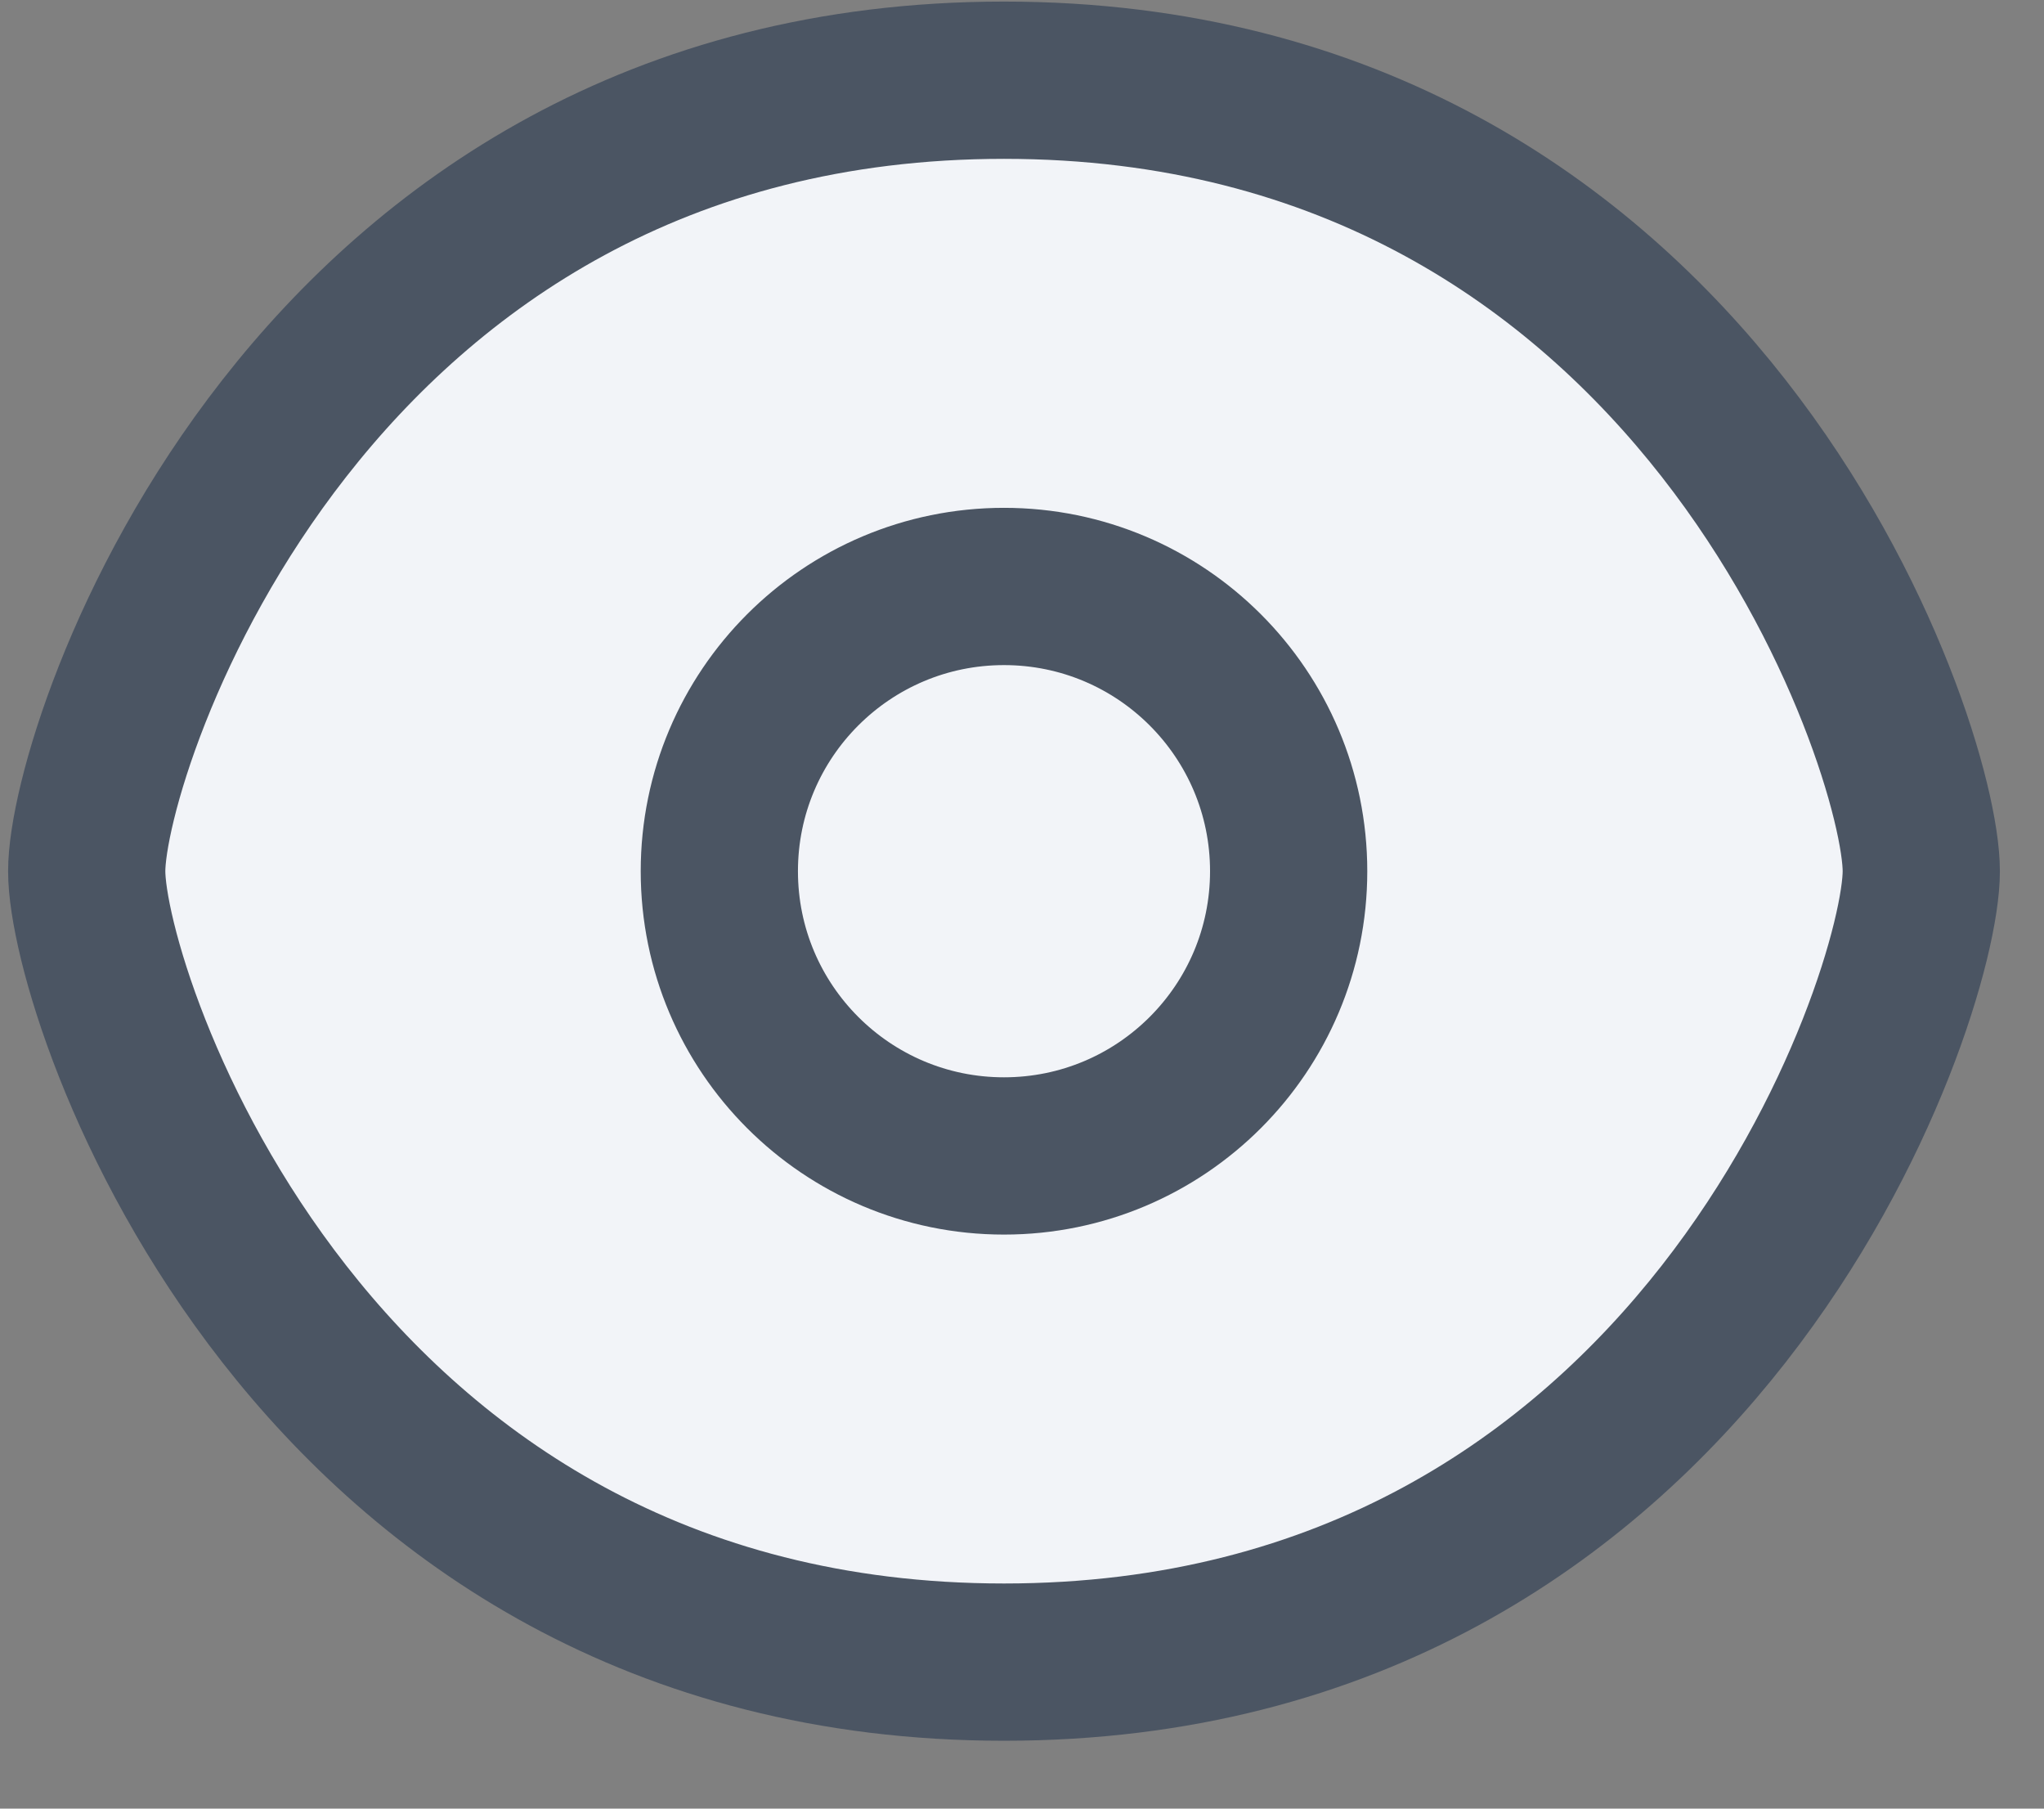
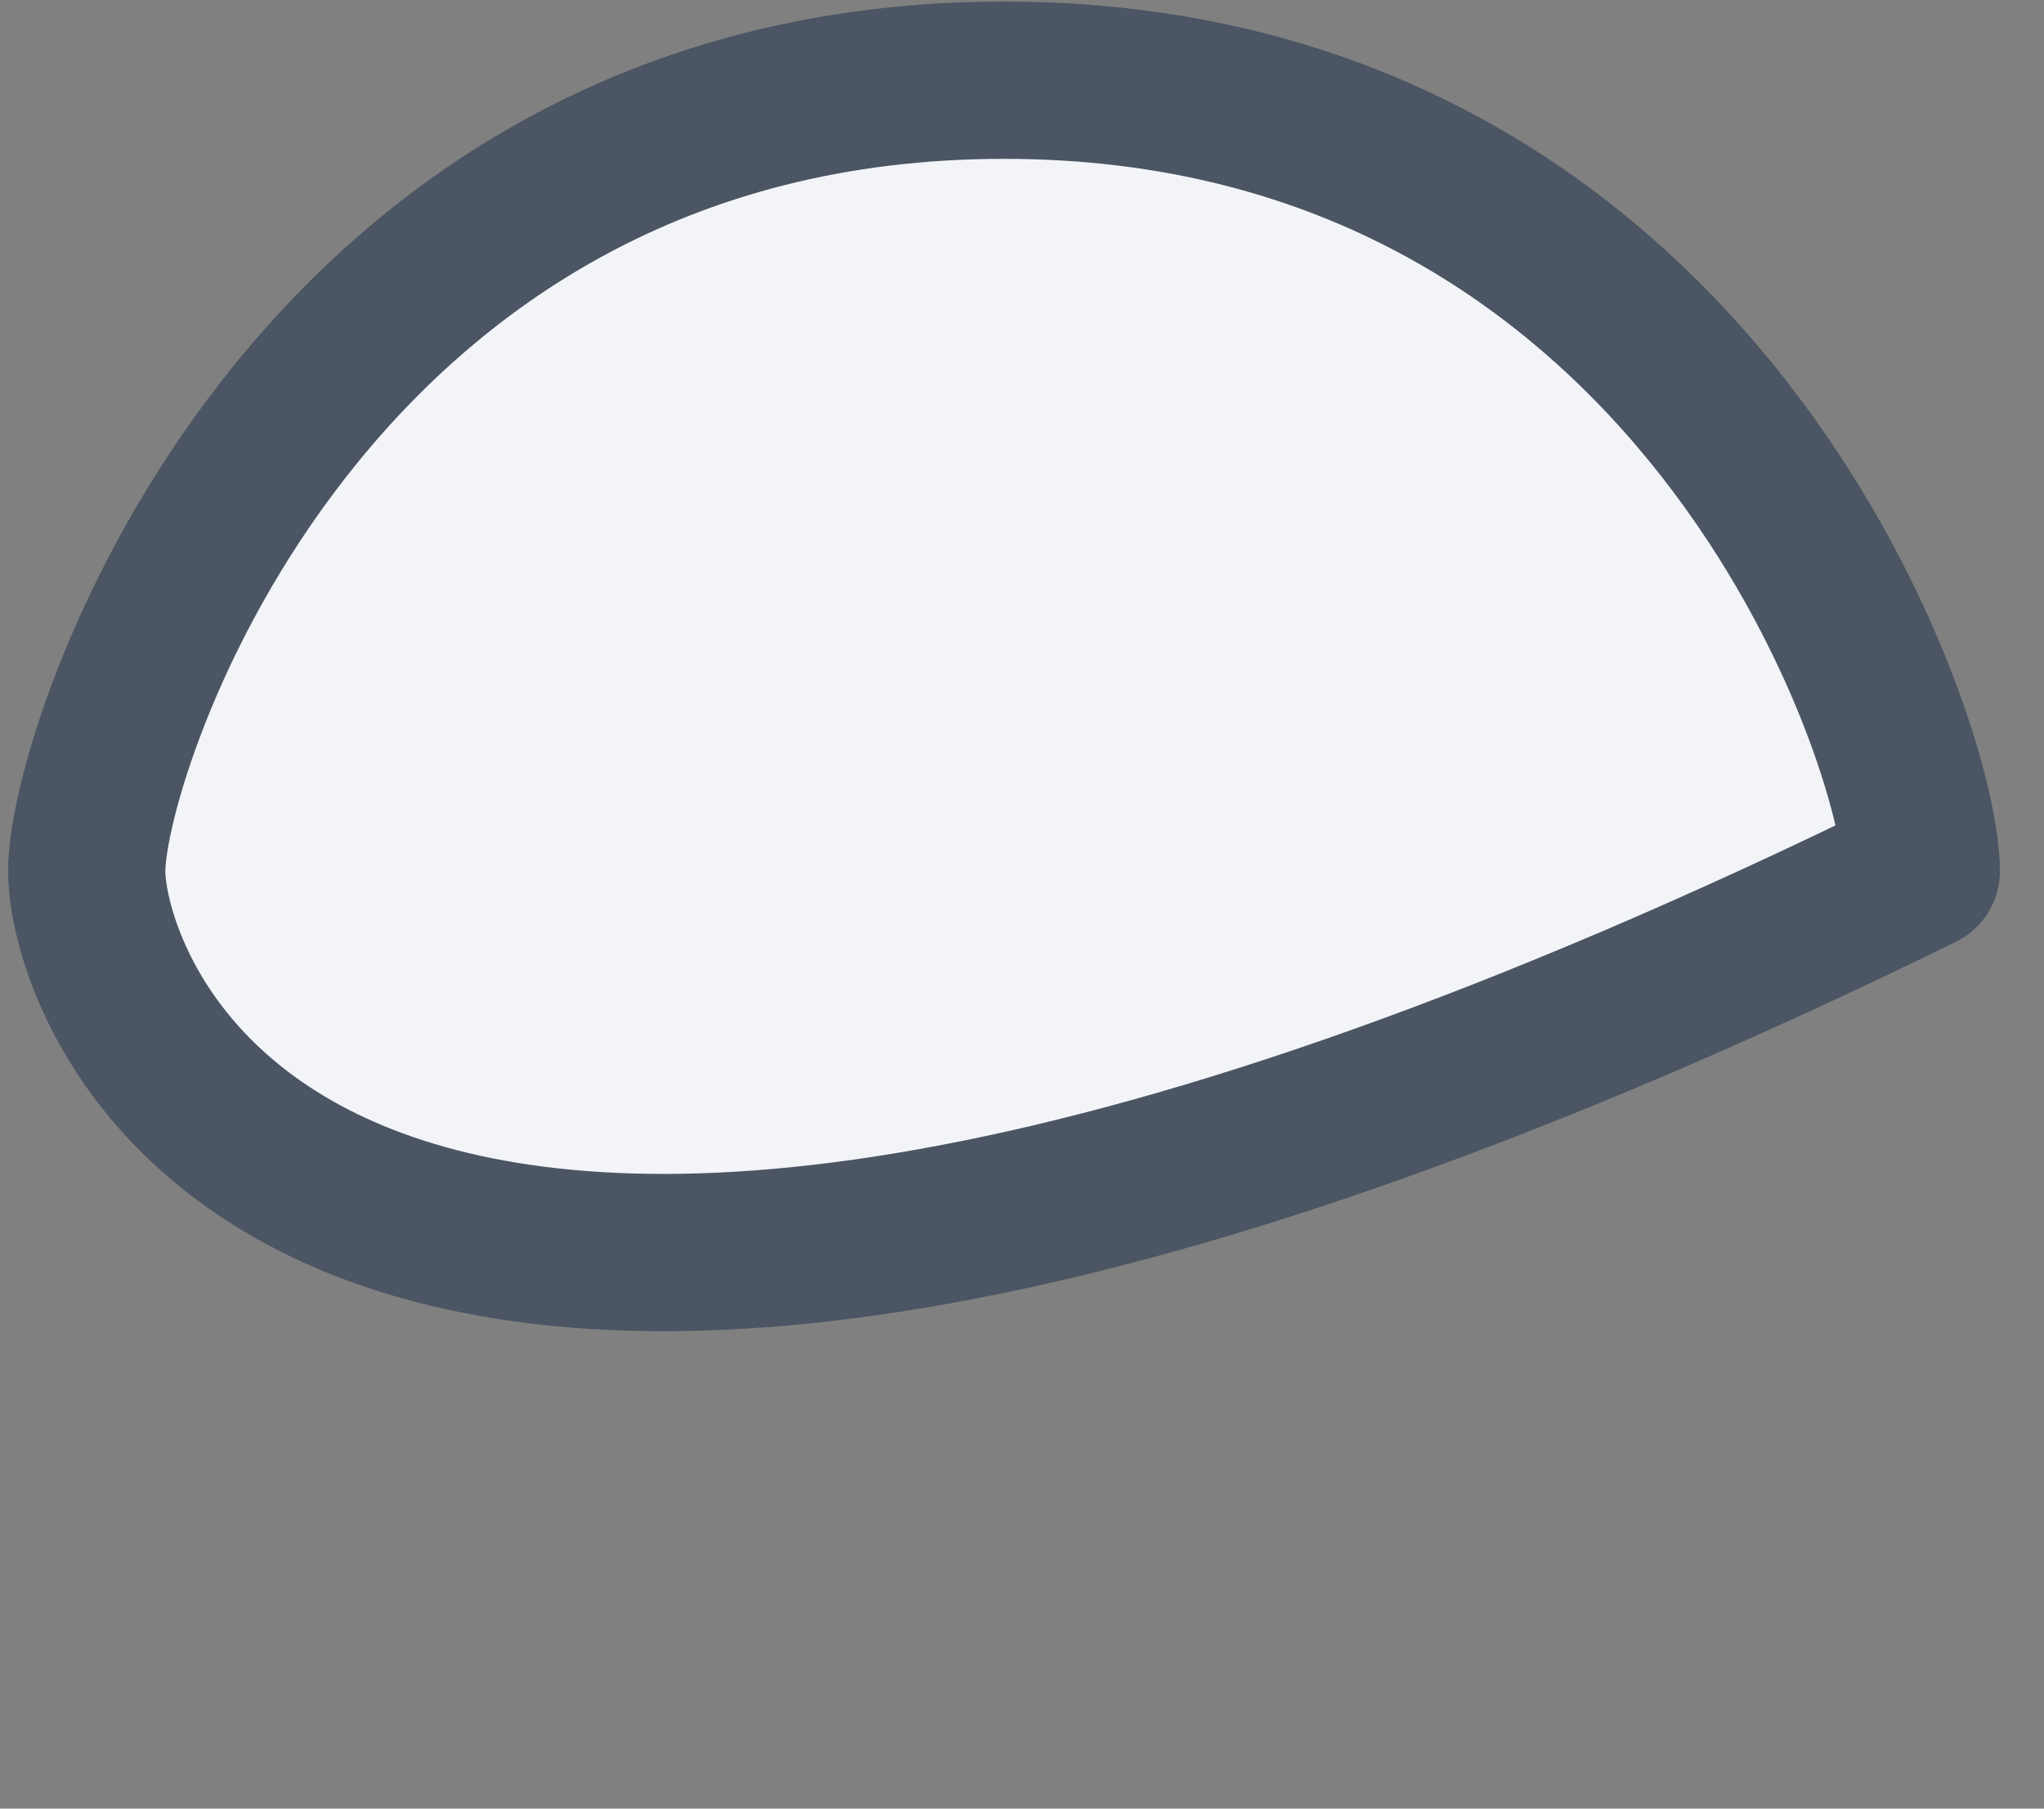
<svg xmlns="http://www.w3.org/2000/svg" width="26" height="23" viewBox="0 0 26 23" fill="none">
  <rect x="0" y="0" width="26" height="23" fill="#808080" stroke="none" />
-   <path d="M24.439 11.079C24.439 12.688 21.622 21.137 12.771 21.137C3.919 21.137 1.103 12.688 1.103 11.079C1.103 9.469 3.919 1.02 12.771 1.02C21.622 1.02 24.439 9.469 24.439 11.079Z" fill="#F2F4F8" stroke="#4B5563" stroke-width="2" stroke-linecap="round" stroke-linejoin="round" />
-   <path d="M12.771 14.7C14.771 14.7 16.392 13.079 16.392 11.079C16.392 9.079 14.771 7.458 12.771 7.458C10.771 7.458 9.15 9.079 9.15 11.079C9.15 13.079 10.771 14.7 12.771 14.7Z" fill="#F2F4F8" stroke="#4B5563" stroke-width="2" stroke-linecap="round" stroke-linejoin="round" />
+   <path d="M24.439 11.079C3.919 21.137 1.103 12.688 1.103 11.079C1.103 9.469 3.919 1.02 12.771 1.02C21.622 1.02 24.439 9.469 24.439 11.079Z" fill="#F2F4F8" stroke="#4B5563" stroke-width="2" stroke-linecap="round" stroke-linejoin="round" />
</svg>